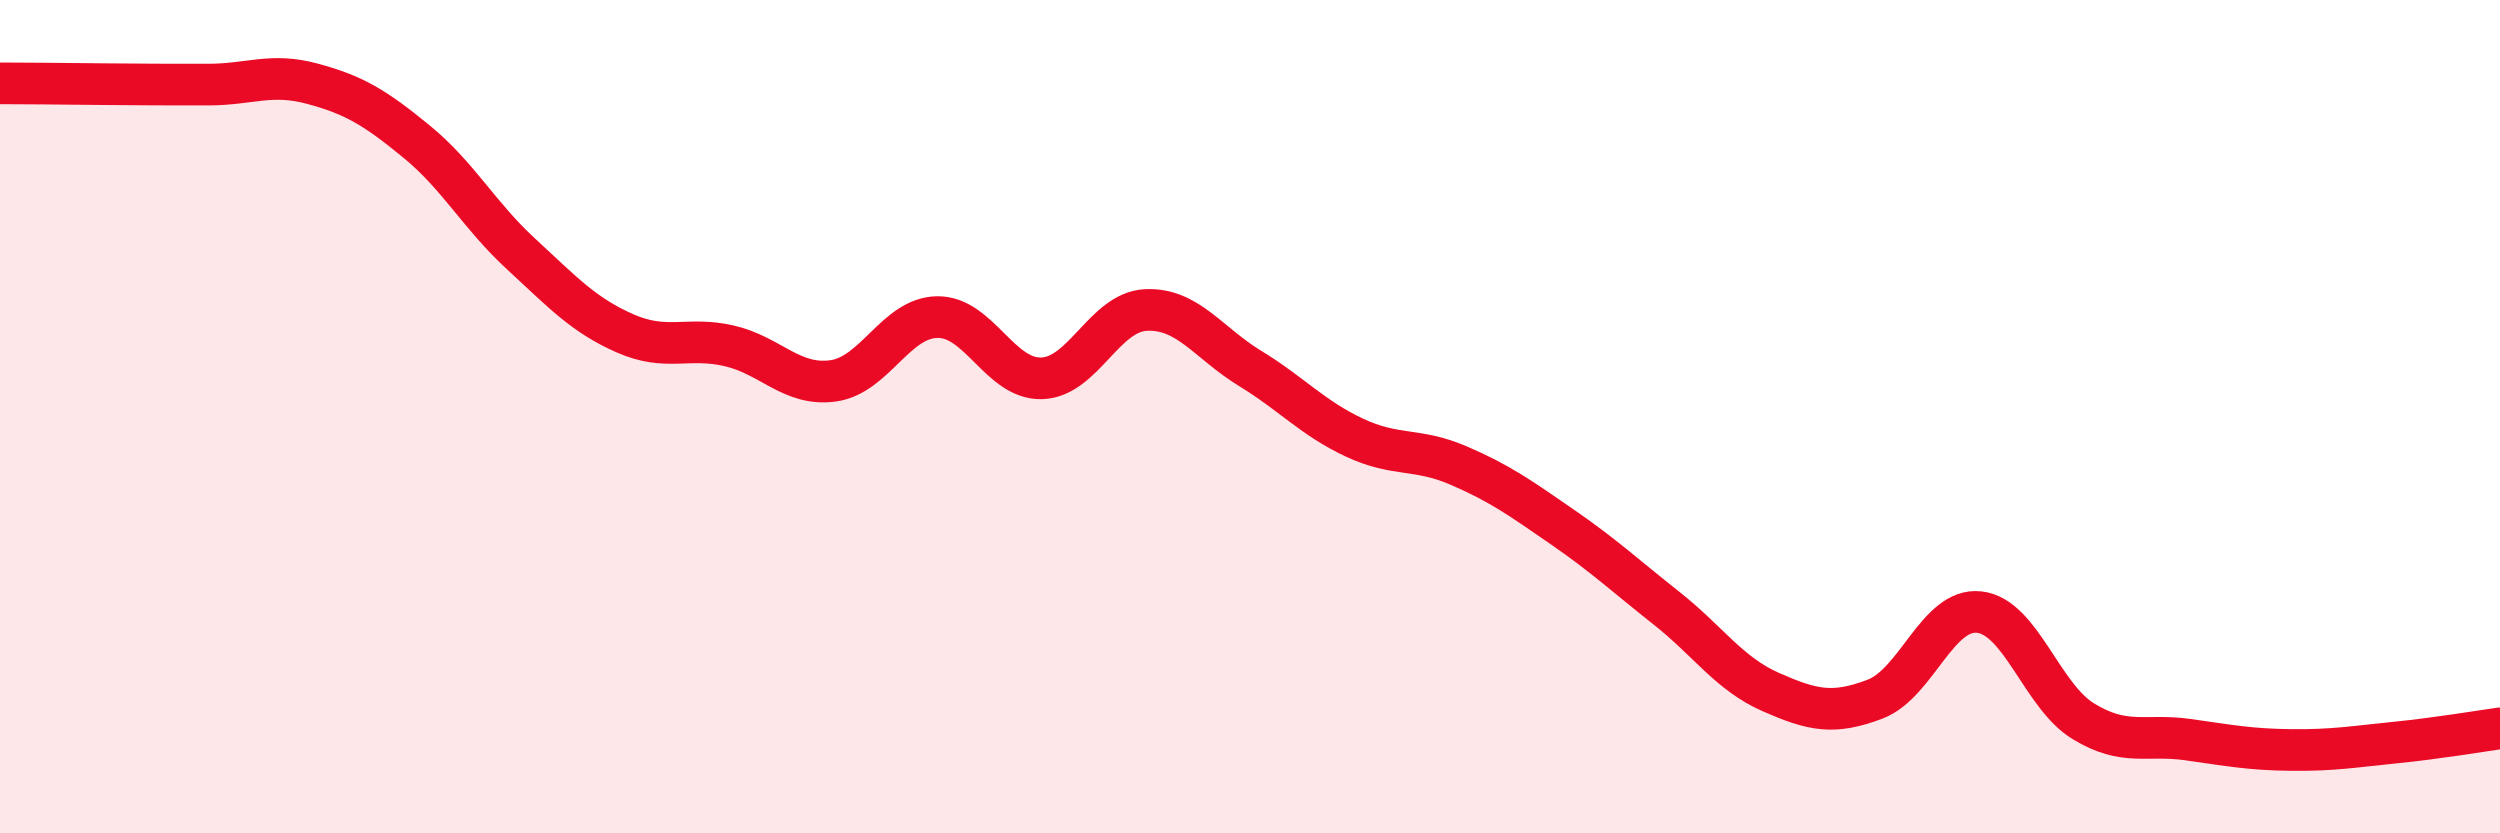
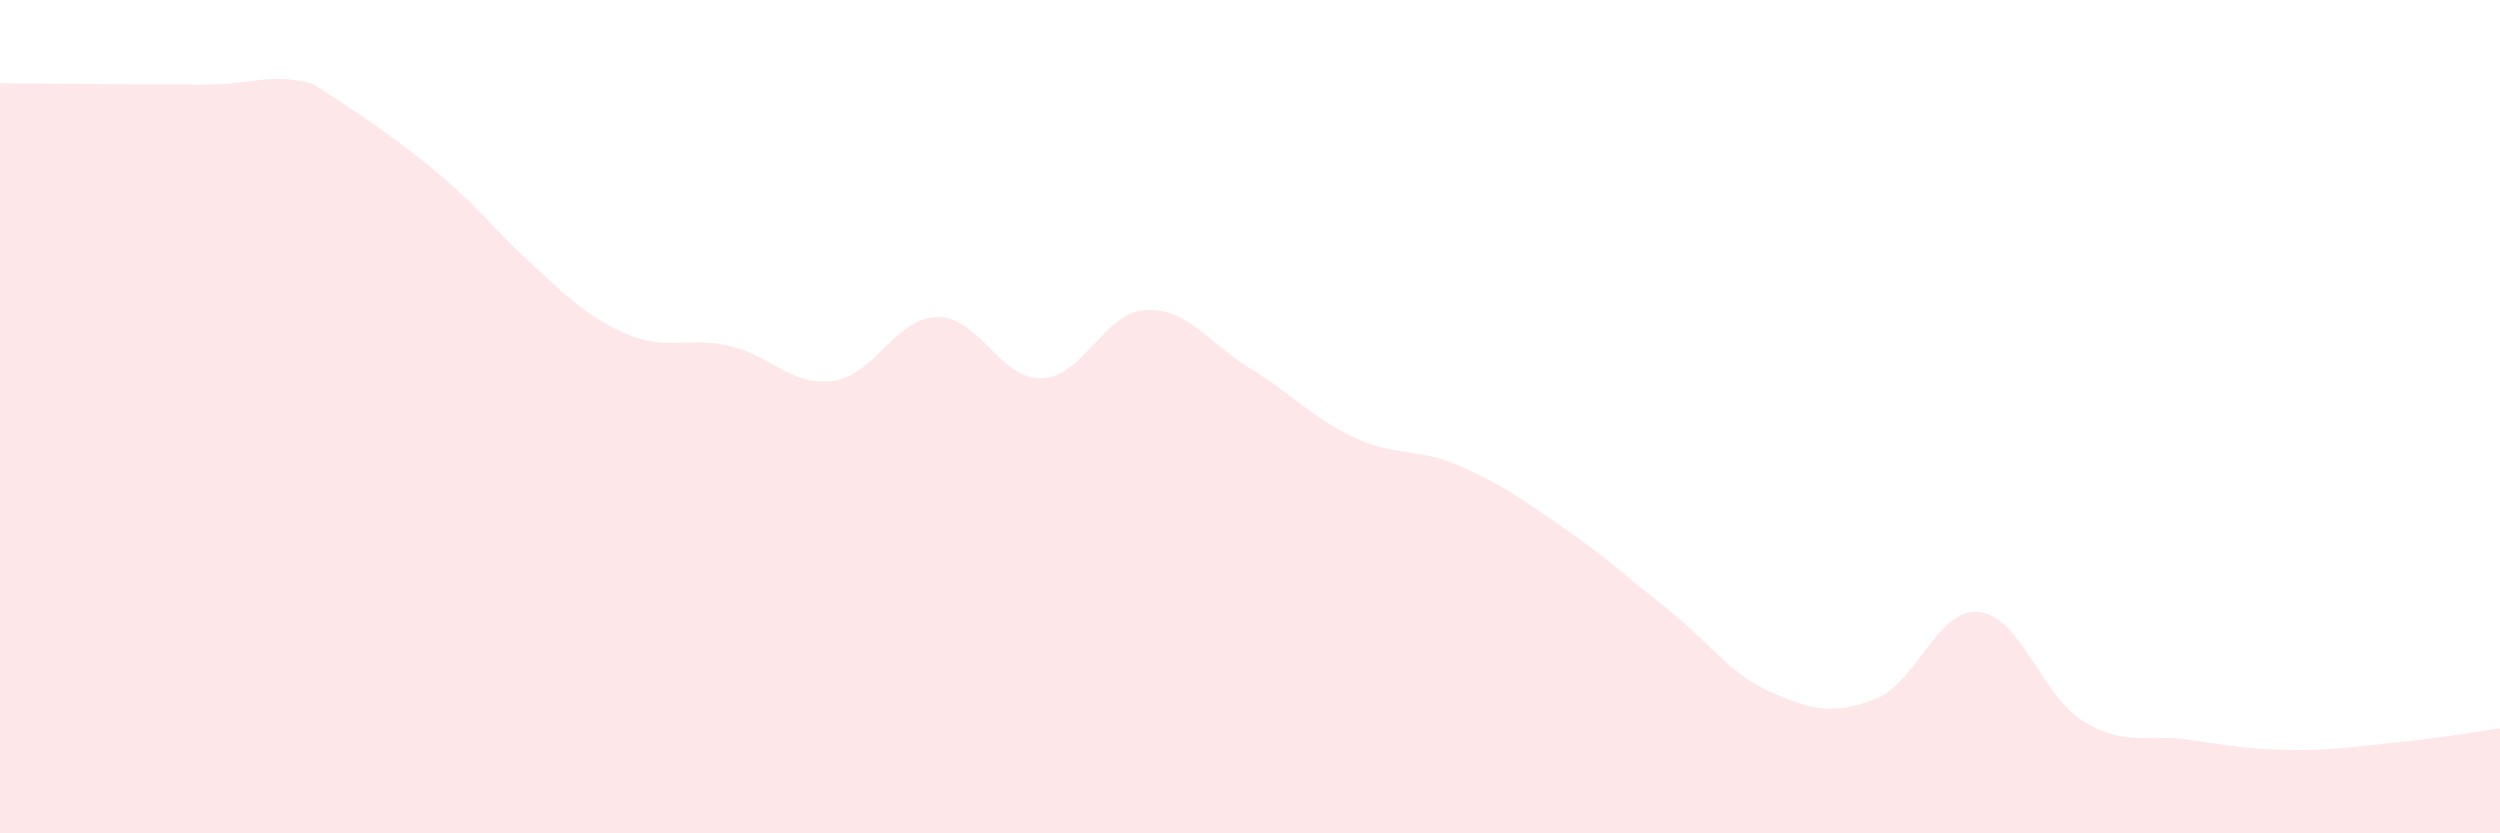
<svg xmlns="http://www.w3.org/2000/svg" width="60" height="20" viewBox="0 0 60 20">
-   <path d="M 0,2 C 0.5,2 1.5,2.01 2.5,2.02 C 3.5,2.03 4,2.03 5,2.03 C 6,2.03 6.5,1.74 7.5,2.01 C 8.5,2.28 9,2.58 10,3.4 C 11,4.22 11.5,5.17 12.5,6.09 C 13.5,7.01 14,7.56 15,8 C 16,8.44 16.5,8.07 17.5,8.3 C 18.5,8.53 19,9.28 20,9.14 C 21,9 21.5,7.62 22.5,7.61 C 23.5,7.6 24,9.11 25,9.08 C 26,9.05 26.5,7.49 27.5,7.44 C 28.5,7.39 29,8.23 30,8.84 C 31,9.45 31.5,10.03 32.5,10.5 C 33.5,10.97 34,10.74 35,11.17 C 36,11.6 36.5,11.96 37.5,12.65 C 38.5,13.34 39,13.81 40,14.6 C 41,15.39 41.5,16.17 42.5,16.61 C 43.5,17.05 44,17.16 45,16.78 C 46,16.4 46.5,14.58 47.5,14.69 C 48.5,14.8 49,16.7 50,17.31 C 51,17.92 51.5,17.61 52.5,17.75 C 53.5,17.89 54,17.99 55,18 C 56,18.01 56.5,17.92 57.5,17.82 C 58.5,17.72 59.5,17.55 60,17.48L60 20L0 20Z" fill="#EB0A25" opacity="0.1" stroke-linecap="round" stroke-linejoin="round" />
-   <path d="M 0,2 C 0.5,2 1.5,2.01 2.5,2.02 C 3.5,2.03 4,2.03 5,2.03 C 6,2.03 6.5,1.74 7.5,2.01 C 8.5,2.28 9,2.58 10,3.4 C 11,4.22 11.5,5.17 12.5,6.09 C 13.5,7.01 14,7.56 15,8 C 16,8.44 16.5,8.07 17.5,8.3 C 18.5,8.53 19,9.28 20,9.14 C 21,9 21.5,7.62 22.5,7.61 C 23.5,7.6 24,9.11 25,9.08 C 26,9.05 26.5,7.49 27.5,7.44 C 28.5,7.39 29,8.23 30,8.84 C 31,9.45 31.5,10.03 32.5,10.5 C 33.5,10.97 34,10.74 35,11.17 C 36,11.6 36.5,11.96 37.5,12.65 C 38.5,13.34 39,13.81 40,14.6 C 41,15.39 41.5,16.17 42.5,16.61 C 43.5,17.05 44,17.16 45,16.78 C 46,16.4 46.5,14.58 47.5,14.69 C 48.5,14.8 49,16.7 50,17.31 C 51,17.92 51.5,17.61 52.5,17.75 C 53.5,17.89 54,17.99 55,18 C 56,18.01 56.5,17.92 57.5,17.82 C 58.5,17.72 59.5,17.55 60,17.48" stroke="#EB0A25" stroke-width="1" fill="none" stroke-linecap="round" stroke-linejoin="round" />
+   <path d="M 0,2 C 0.5,2 1.5,2.01 2.5,2.02 C 3.5,2.03 4,2.03 5,2.03 C 6,2.03 6.5,1.74 7.5,2.01 C 11,4.22 11.5,5.17 12.5,6.09 C 13.5,7.01 14,7.56 15,8 C 16,8.44 16.5,8.07 17.5,8.3 C 18.5,8.53 19,9.28 20,9.14 C 21,9 21.5,7.62 22.5,7.61 C 23.5,7.6 24,9.11 25,9.08 C 26,9.05 26.5,7.49 27.5,7.44 C 28.5,7.39 29,8.23 30,8.84 C 31,9.45 31.5,10.03 32.5,10.5 C 33.5,10.97 34,10.74 35,11.17 C 36,11.6 36.5,11.96 37.5,12.65 C 38.5,13.34 39,13.81 40,14.6 C 41,15.39 41.5,16.17 42.5,16.61 C 43.5,17.05 44,17.16 45,16.78 C 46,16.4 46.5,14.58 47.5,14.69 C 48.5,14.8 49,16.7 50,17.31 C 51,17.92 51.5,17.61 52.5,17.75 C 53.5,17.89 54,17.99 55,18 C 56,18.01 56.5,17.92 57.5,17.82 C 58.5,17.72 59.5,17.55 60,17.48L60 20L0 20Z" fill="#EB0A25" opacity="0.1" stroke-linecap="round" stroke-linejoin="round" />
</svg>